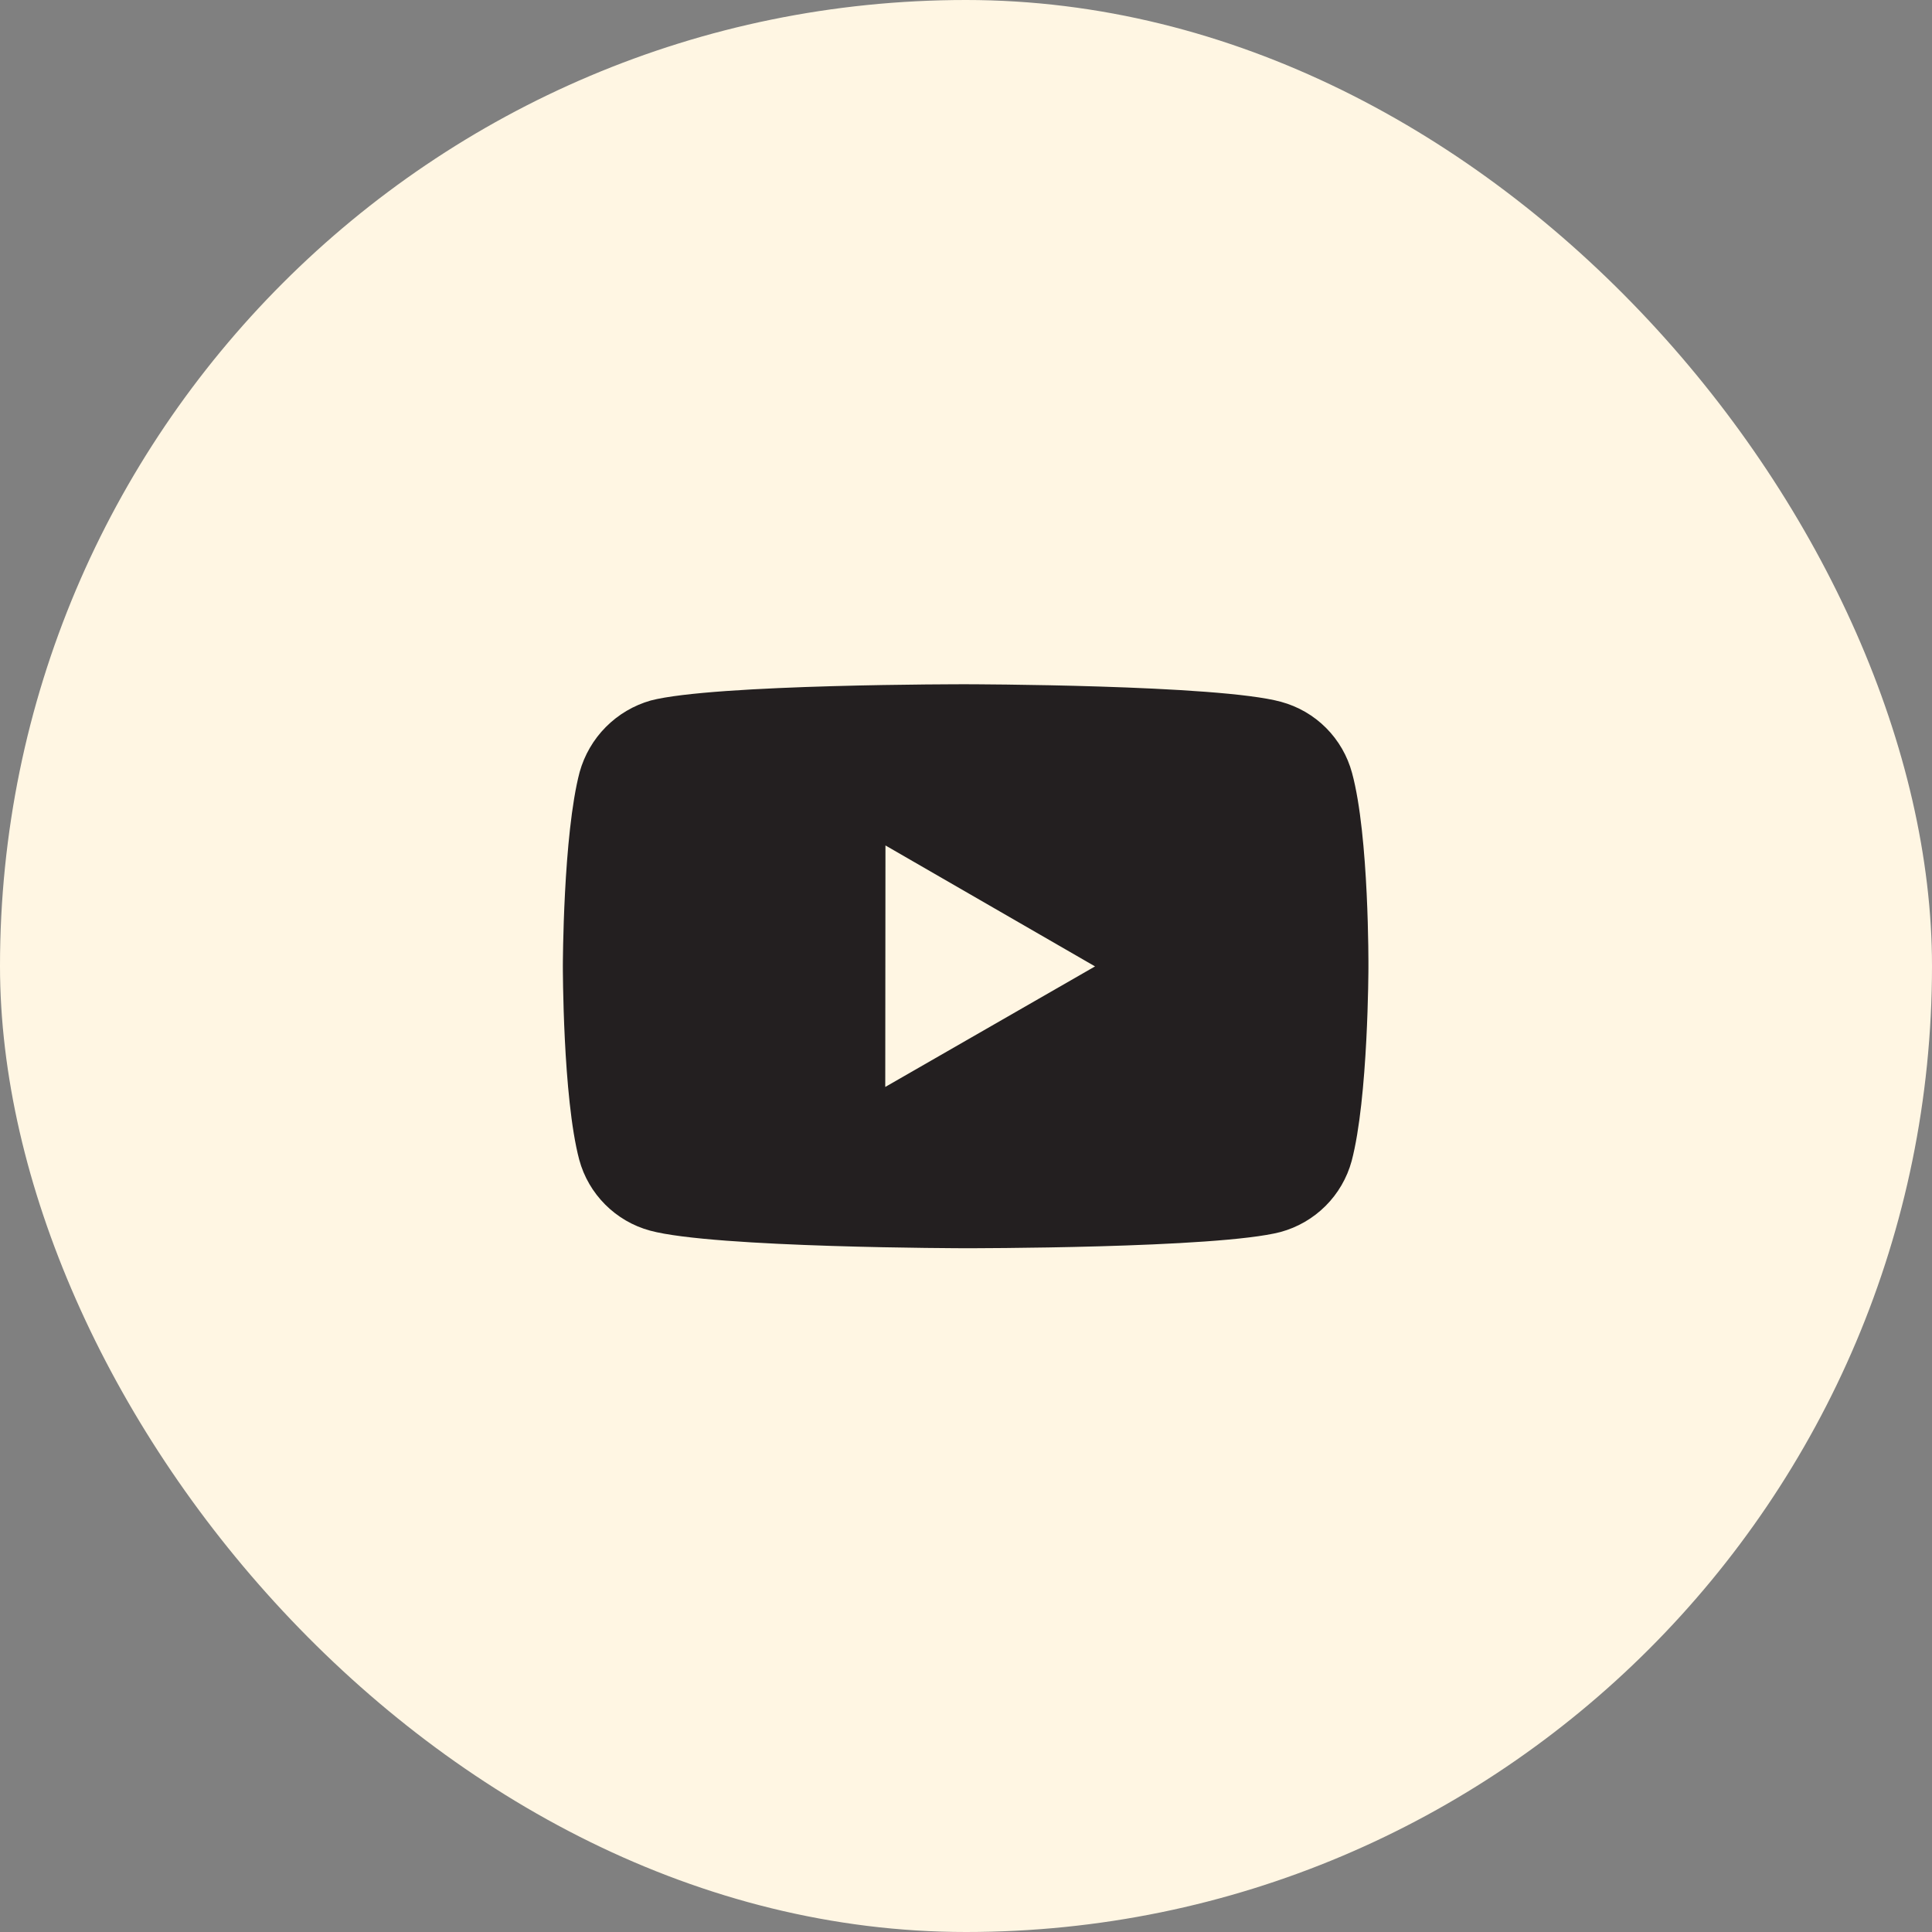
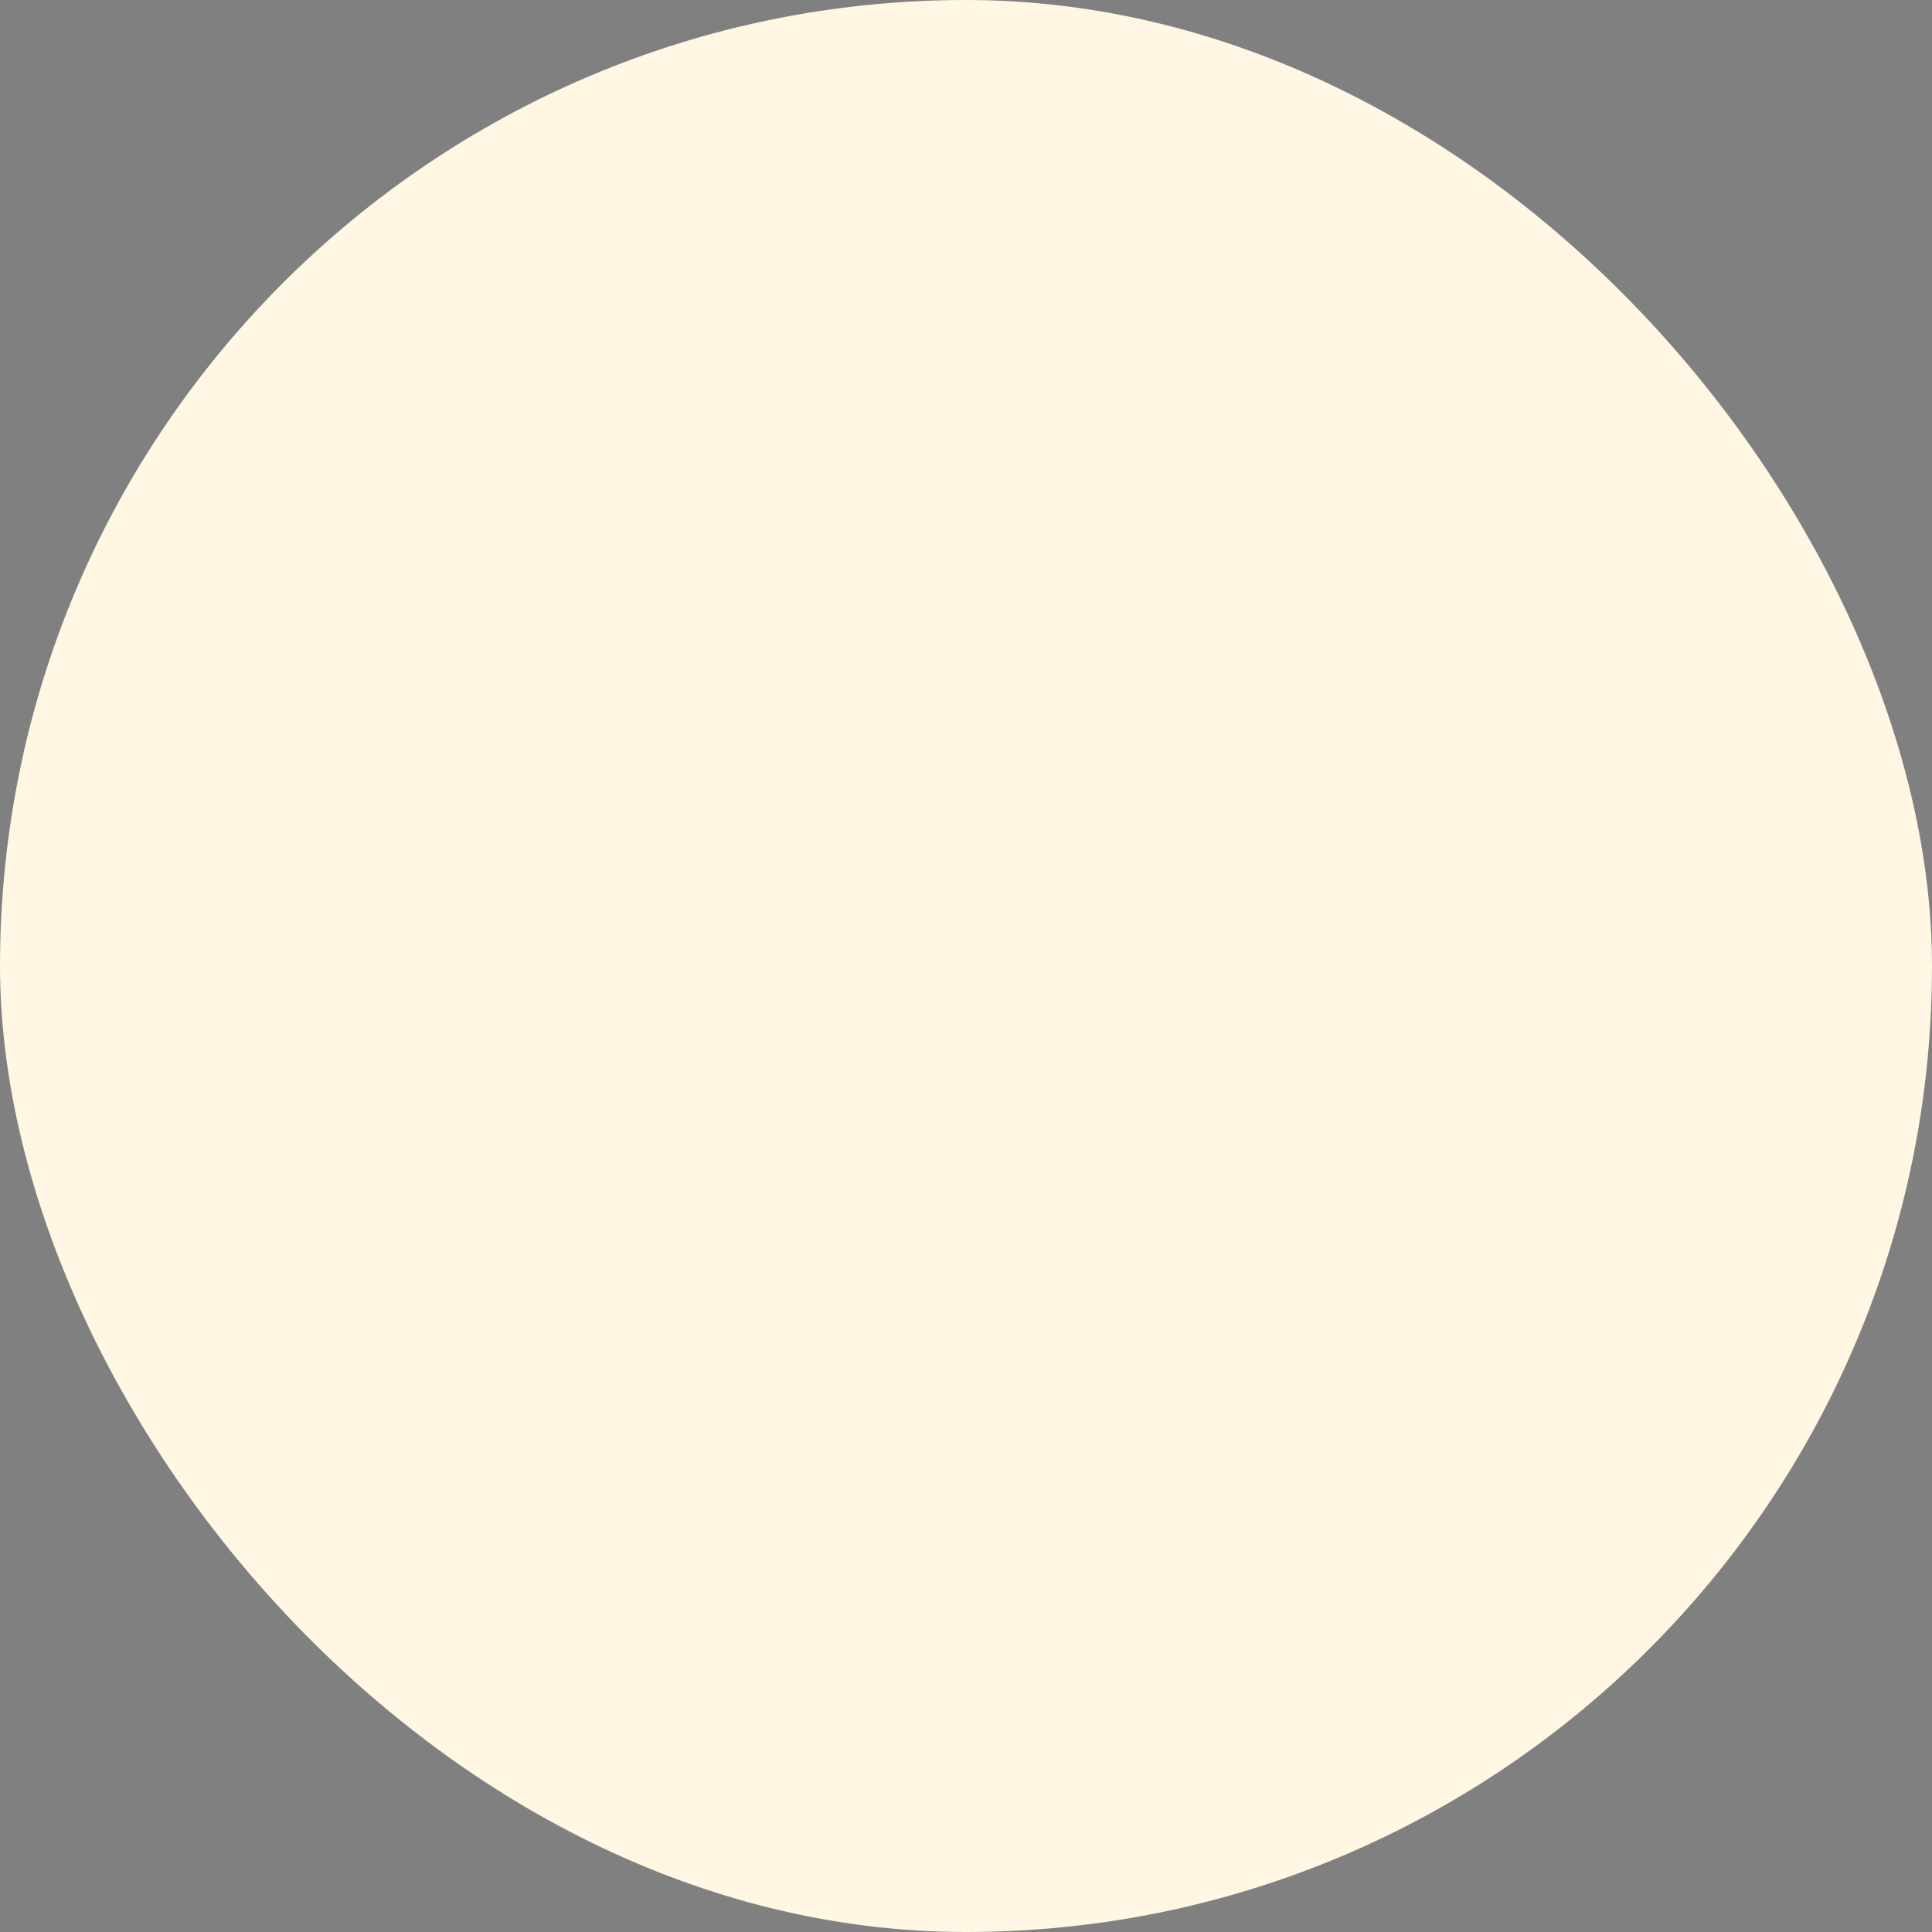
<svg xmlns="http://www.w3.org/2000/svg" width="48" height="48" viewBox="0 0 48 48" fill="none">
  <rect x="0" y="0" width="48" height="48" fill="#808080" stroke="none" />
  <rect width="48" height="48" rx="24" fill="#FFF6E3" />
-   <path d="M33.591 19.203C33.477 18.78 33.255 18.395 32.946 18.085C32.637 17.775 32.252 17.552 31.829 17.437C30.263 17.007 23.998 17 23.998 17C23.998 17 17.734 16.993 16.167 17.404C15.745 17.524 15.361 17.751 15.052 18.062C14.743 18.373 14.519 18.759 14.401 19.182C13.988 20.748 13.984 23.996 13.984 23.996C13.984 23.996 13.98 27.26 14.39 28.81C14.62 29.667 15.295 30.344 16.153 30.575C17.735 31.005 23.983 31.012 23.983 31.012C23.983 31.012 30.248 31.019 31.814 30.609C32.237 30.494 32.622 30.271 32.932 29.962C33.242 29.653 33.466 29.268 33.581 28.846C33.995 27.281 33.998 24.034 33.998 24.034C33.998 24.034 34.018 20.769 33.591 19.203ZM21.994 27.005L21.999 21.005L27.206 24.01L21.994 27.005Z" fill="#231F20" />
</svg>